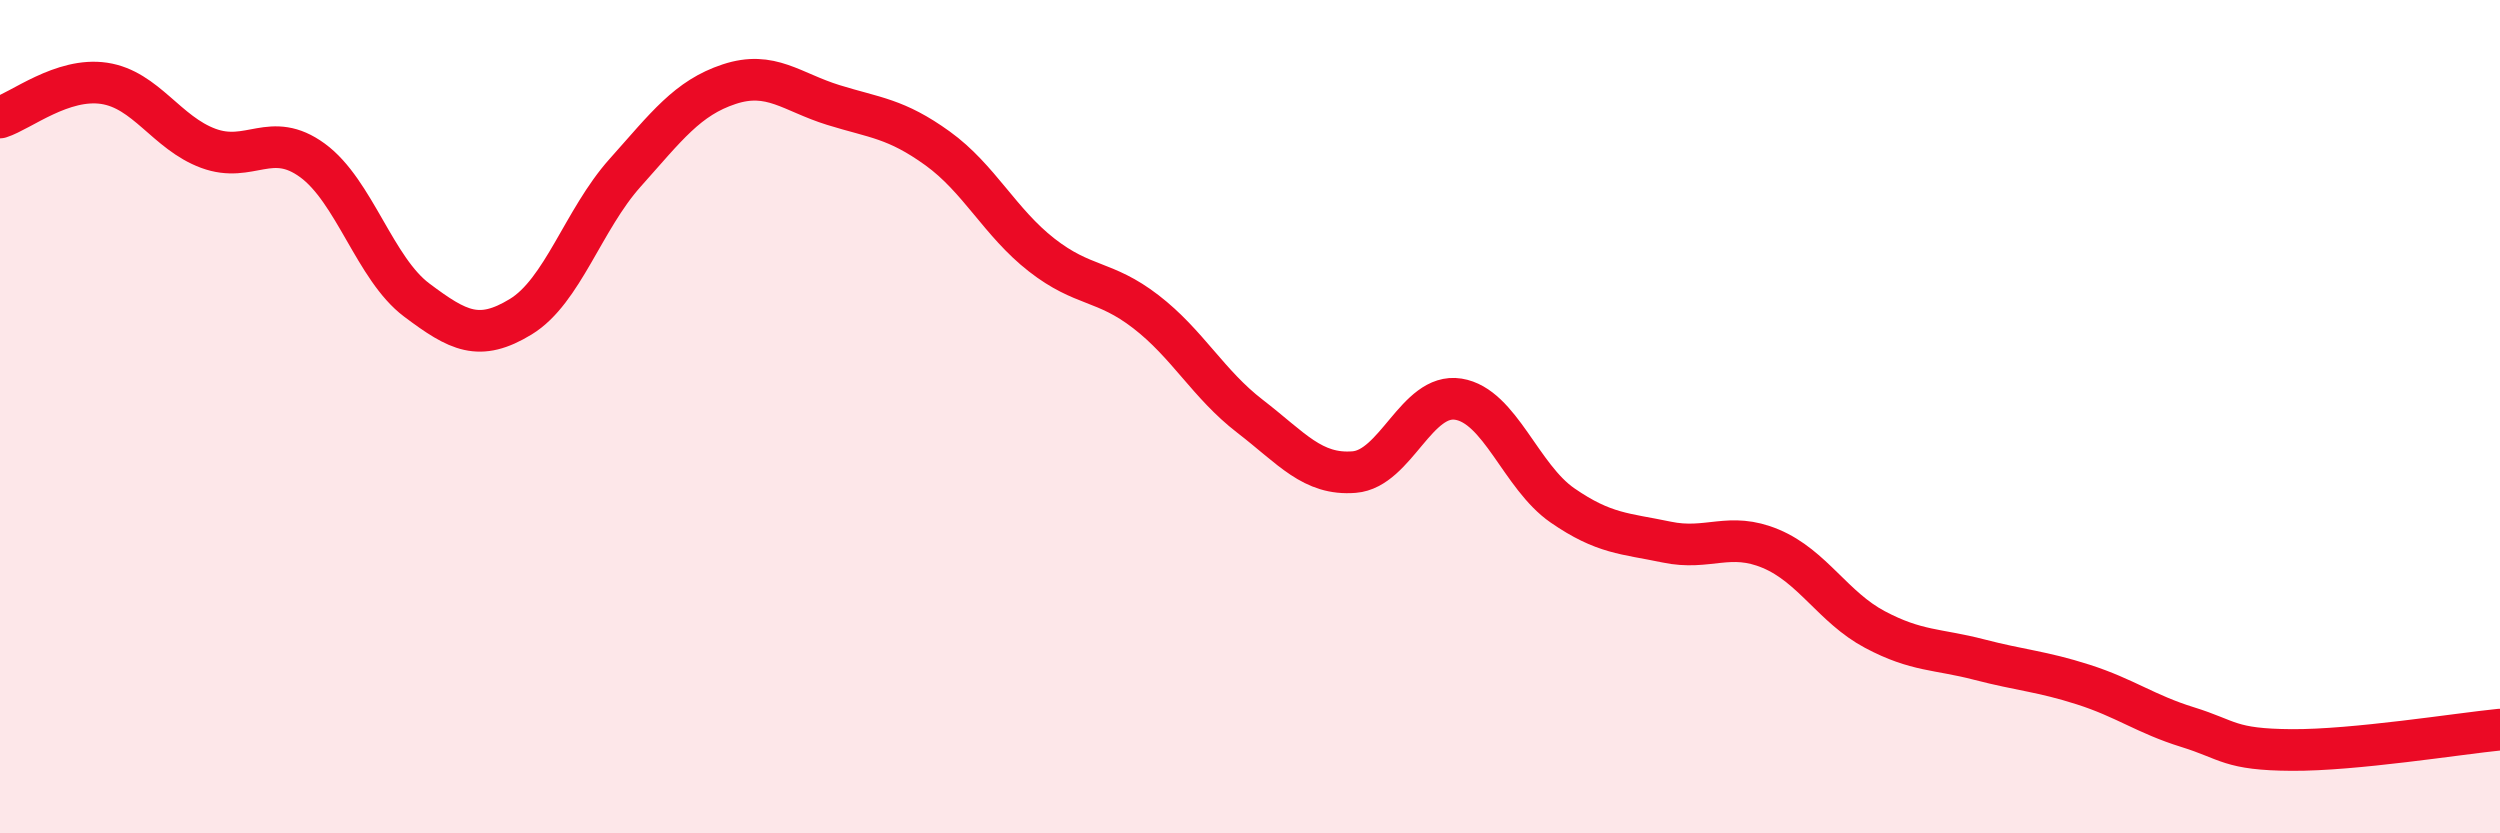
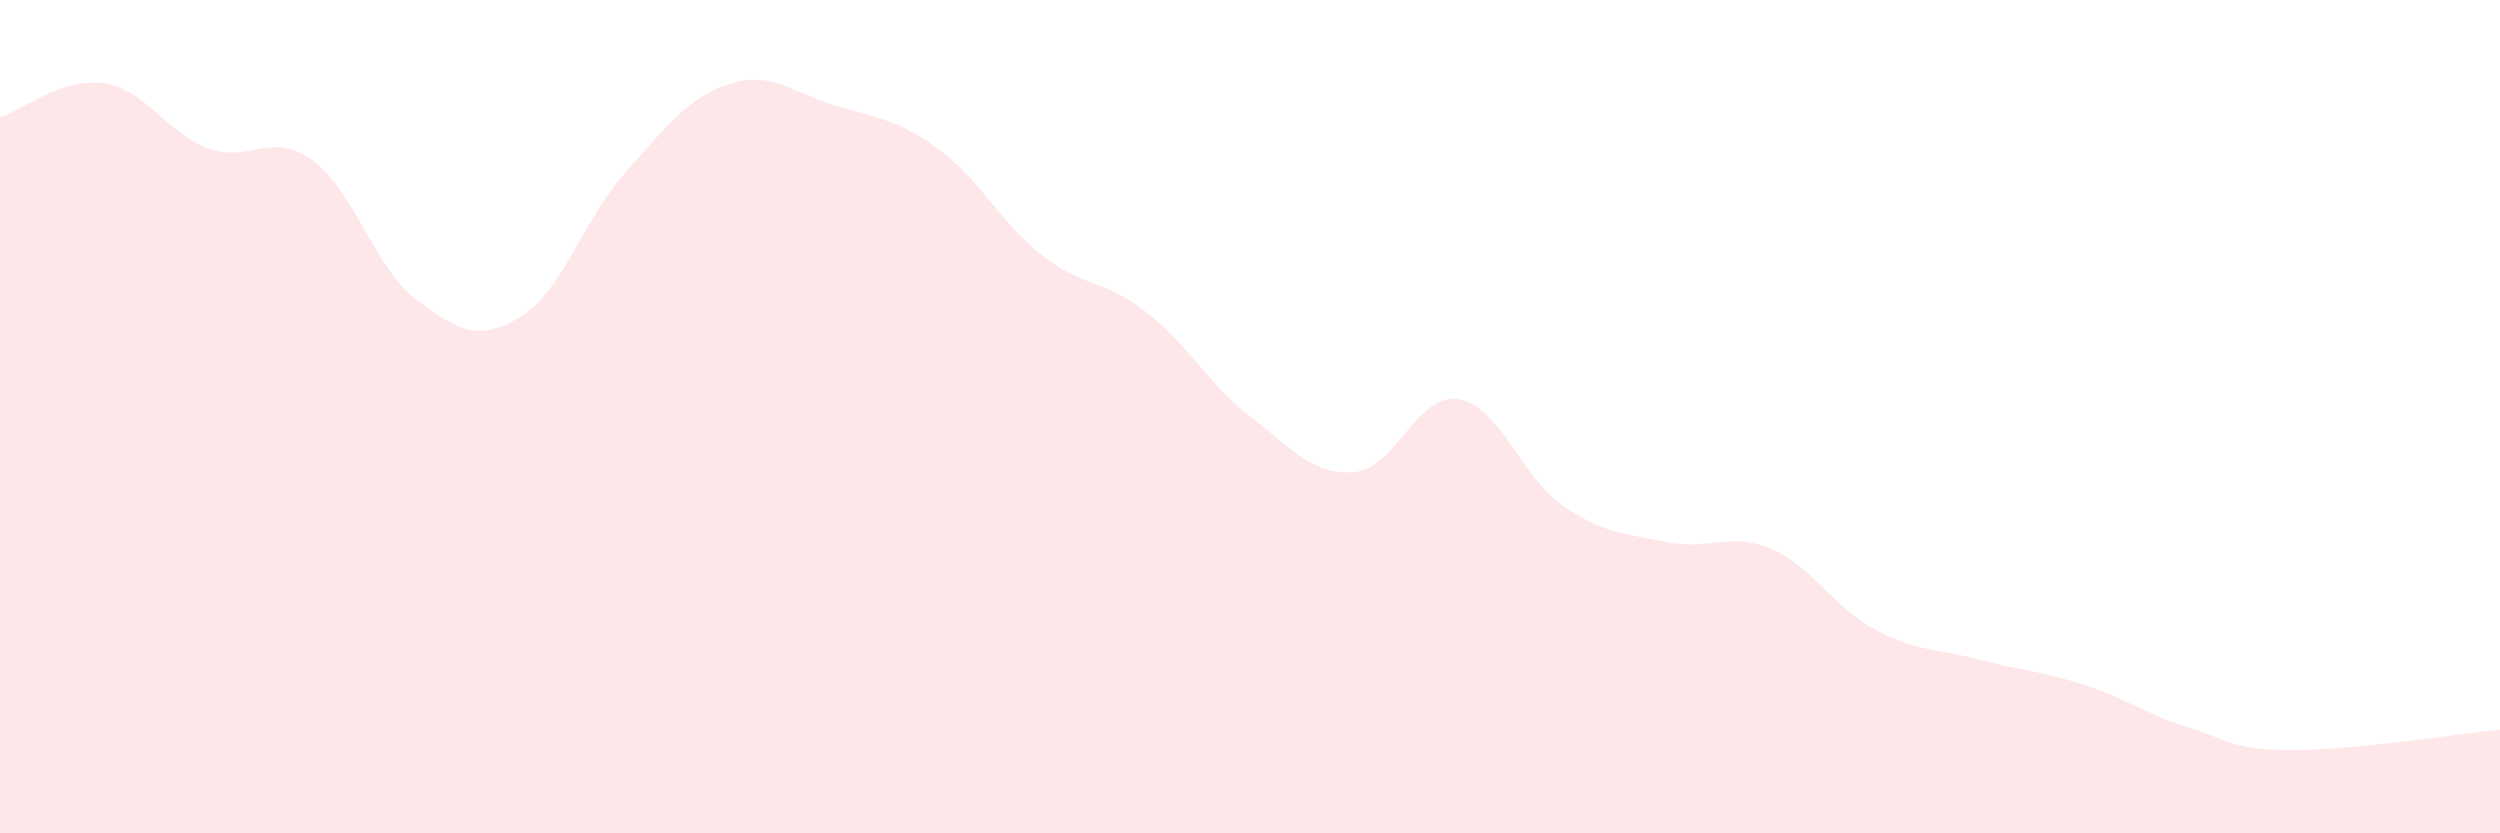
<svg xmlns="http://www.w3.org/2000/svg" width="60" height="20" viewBox="0 0 60 20">
  <path d="M 0,2.82 C 0.5,2.66 1.5,1.85 2.5,2 C 3.5,2.15 4,3.19 5,3.56 C 6,3.93 6.5,3.12 7.5,3.85 C 8.5,4.58 9,6.45 10,7.2 C 11,7.95 11.5,8.21 12.5,7.6 C 13.5,6.99 14,5.27 15,4.15 C 16,3.03 16.5,2.35 17.5,2.02 C 18.5,1.69 19,2.21 20,2.52 C 21,2.83 21.5,2.84 22.5,3.56 C 23.5,4.28 24,5.34 25,6.12 C 26,6.9 26.5,6.71 27.5,7.48 C 28.5,8.25 29,9.22 30,9.99 C 31,10.76 31.5,11.41 32.5,11.33 C 33.5,11.25 34,9.42 35,9.58 C 36,9.74 36.5,11.44 37.5,12.13 C 38.5,12.82 39,12.8 40,13.01 C 41,13.22 41.5,12.75 42.5,13.17 C 43.5,13.59 44,14.58 45,15.11 C 46,15.64 46.5,15.57 47.5,15.83 C 48.5,16.09 49,16.11 50,16.43 C 51,16.75 51.5,17.14 52.5,17.45 C 53.5,17.76 53.5,17.99 55,18 C 56.5,18.01 59,17.61 60,17.51L60 20L0 20Z" fill="#EB0A25" opacity="0.1" stroke-linecap="round" stroke-linejoin="round" />
-   <path d="M 0,2.82 C 0.5,2.66 1.5,1.85 2.5,2 C 3.5,2.15 4,3.19 5,3.56 C 6,3.93 6.5,3.12 7.5,3.85 C 8.5,4.58 9,6.45 10,7.2 C 11,7.95 11.5,8.21 12.5,7.6 C 13.5,6.99 14,5.27 15,4.15 C 16,3.03 16.5,2.35 17.5,2.02 C 18.5,1.69 19,2.21 20,2.52 C 21,2.83 21.5,2.84 22.5,3.56 C 23.5,4.28 24,5.34 25,6.12 C 26,6.9 26.5,6.71 27.5,7.48 C 28.5,8.25 29,9.22 30,9.99 C 31,10.76 31.5,11.41 32.5,11.33 C 33.5,11.25 34,9.42 35,9.58 C 36,9.74 36.5,11.44 37.5,12.13 C 38.5,12.82 39,12.8 40,13.01 C 41,13.22 41.5,12.75 42.5,13.17 C 43.5,13.59 44,14.58 45,15.11 C 46,15.64 46.5,15.57 47.5,15.83 C 48.5,16.09 49,16.11 50,16.43 C 51,16.75 51.5,17.14 52.5,17.45 C 53.5,17.76 53.5,17.99 55,18 C 56.5,18.01 59,17.61 60,17.51" stroke="#EB0A25" stroke-width="1" fill="none" stroke-linecap="round" stroke-linejoin="round" />
</svg>